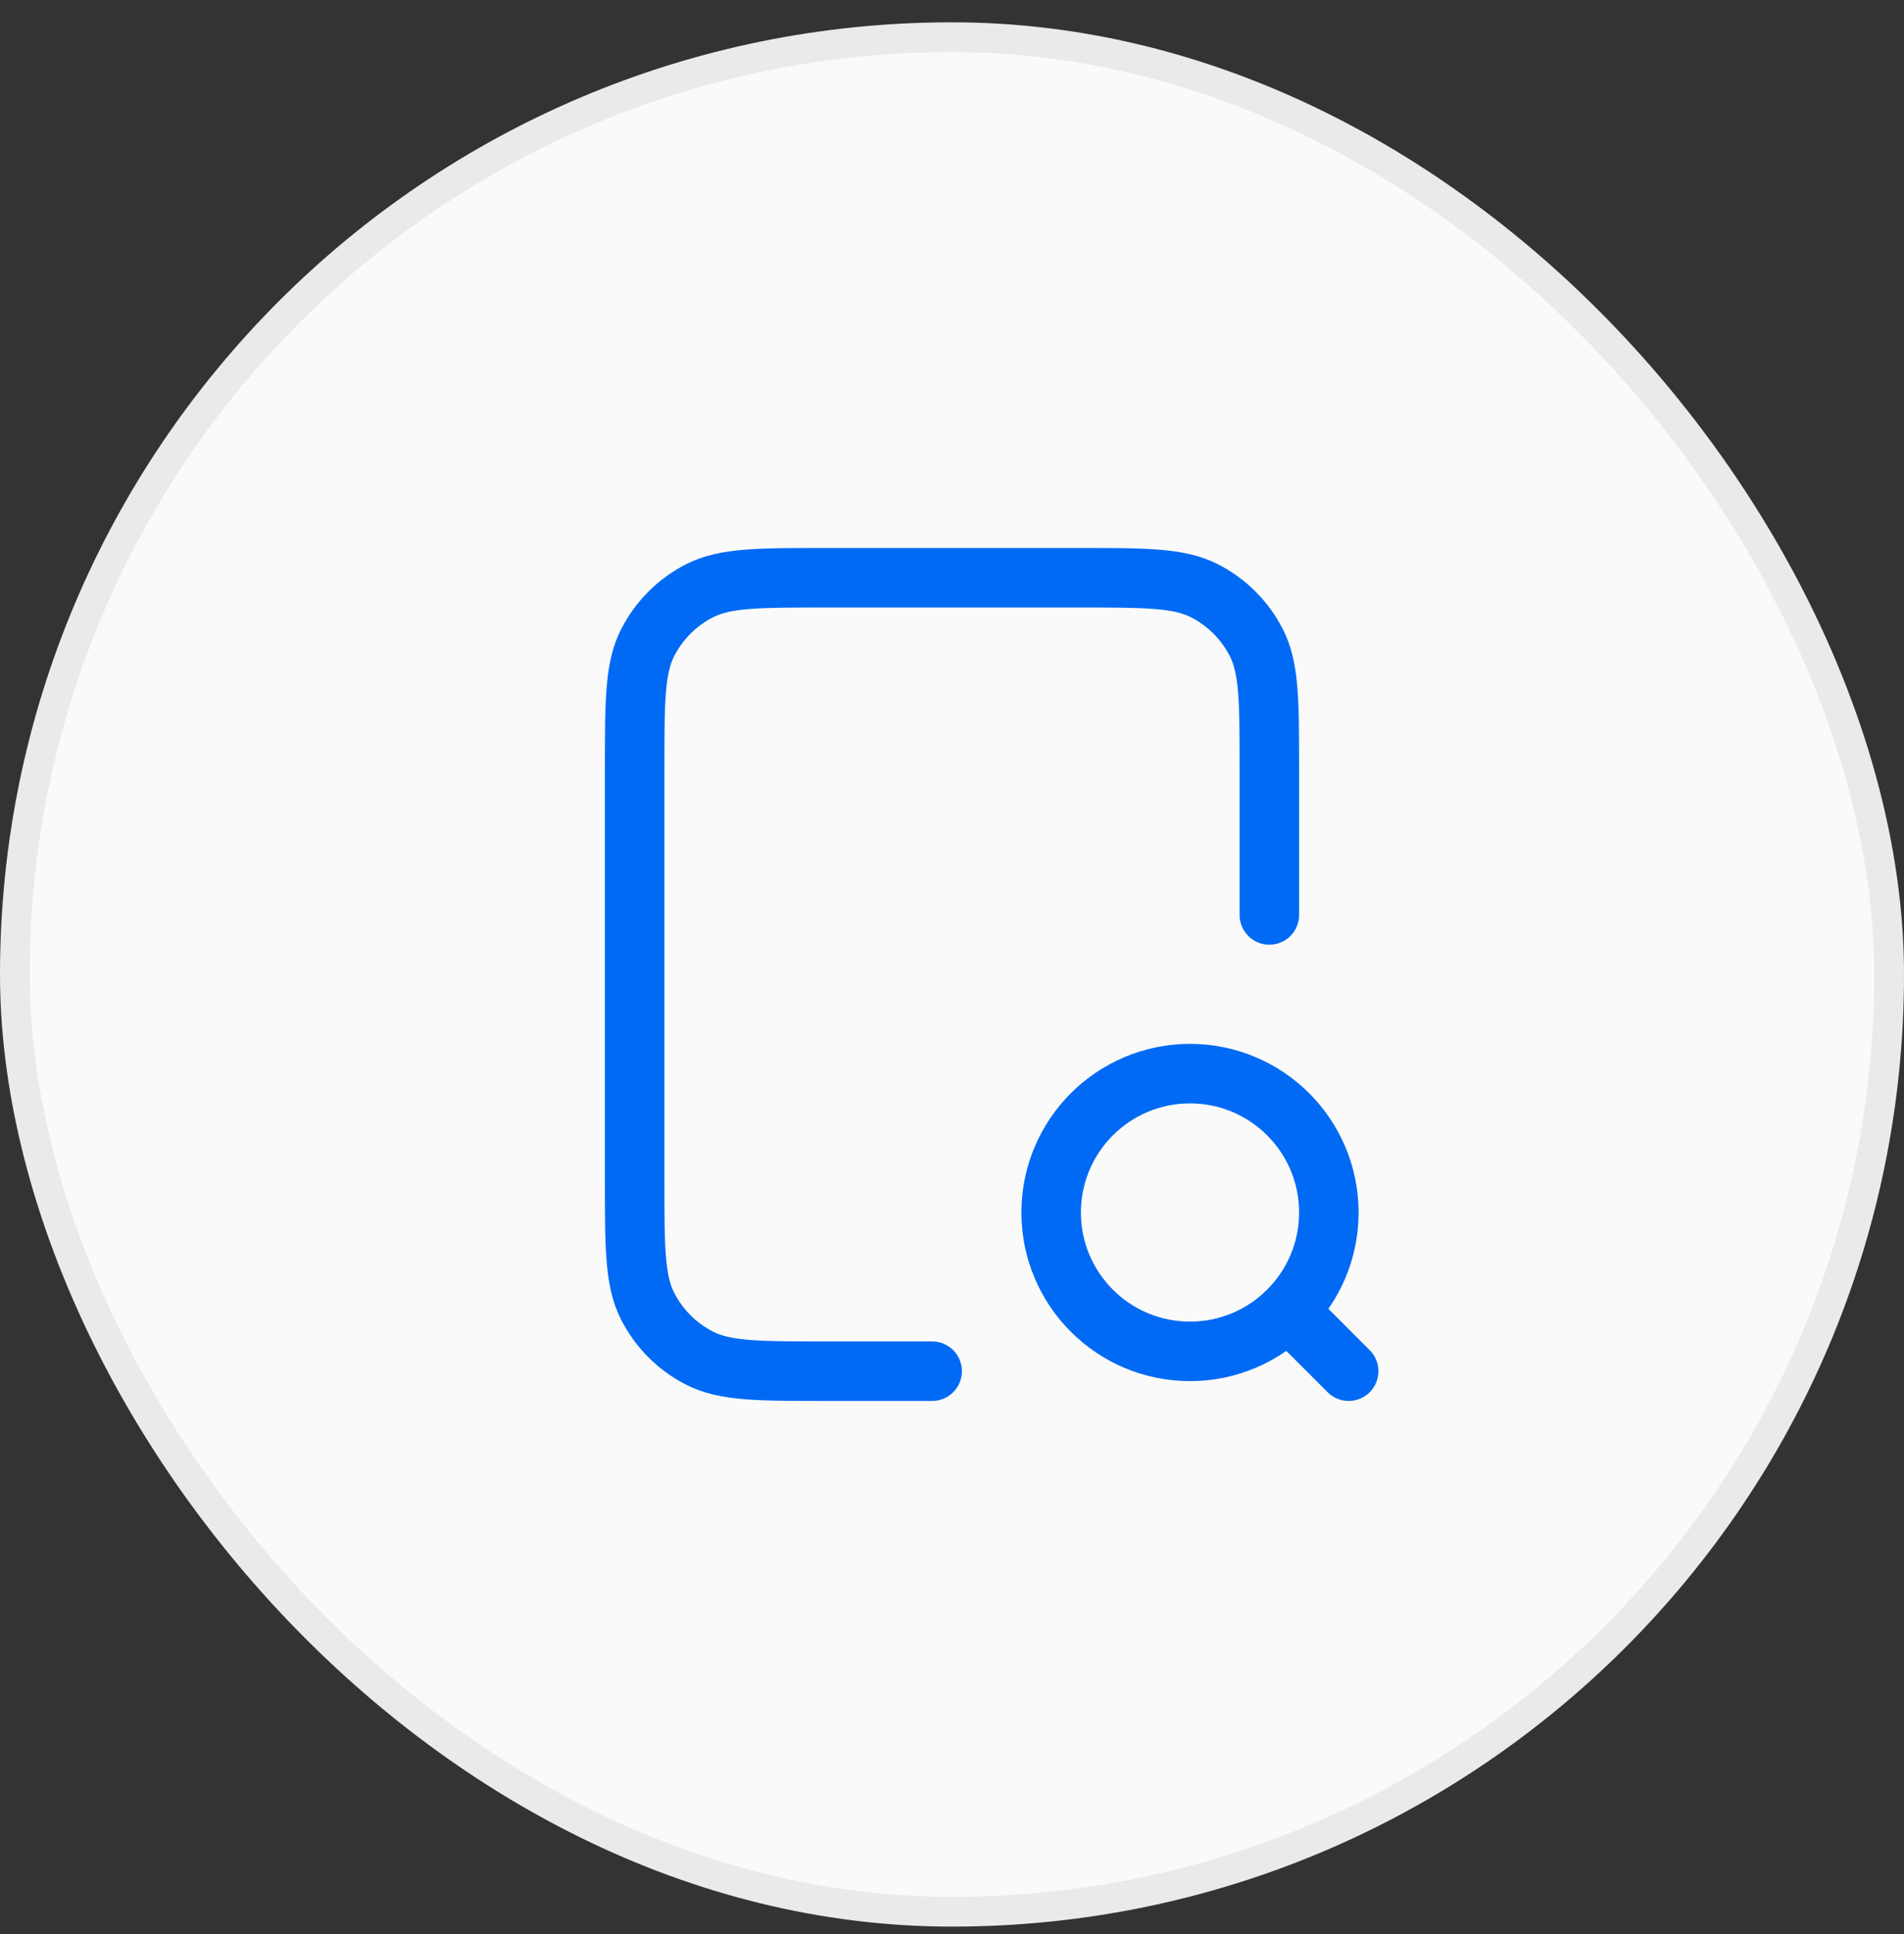
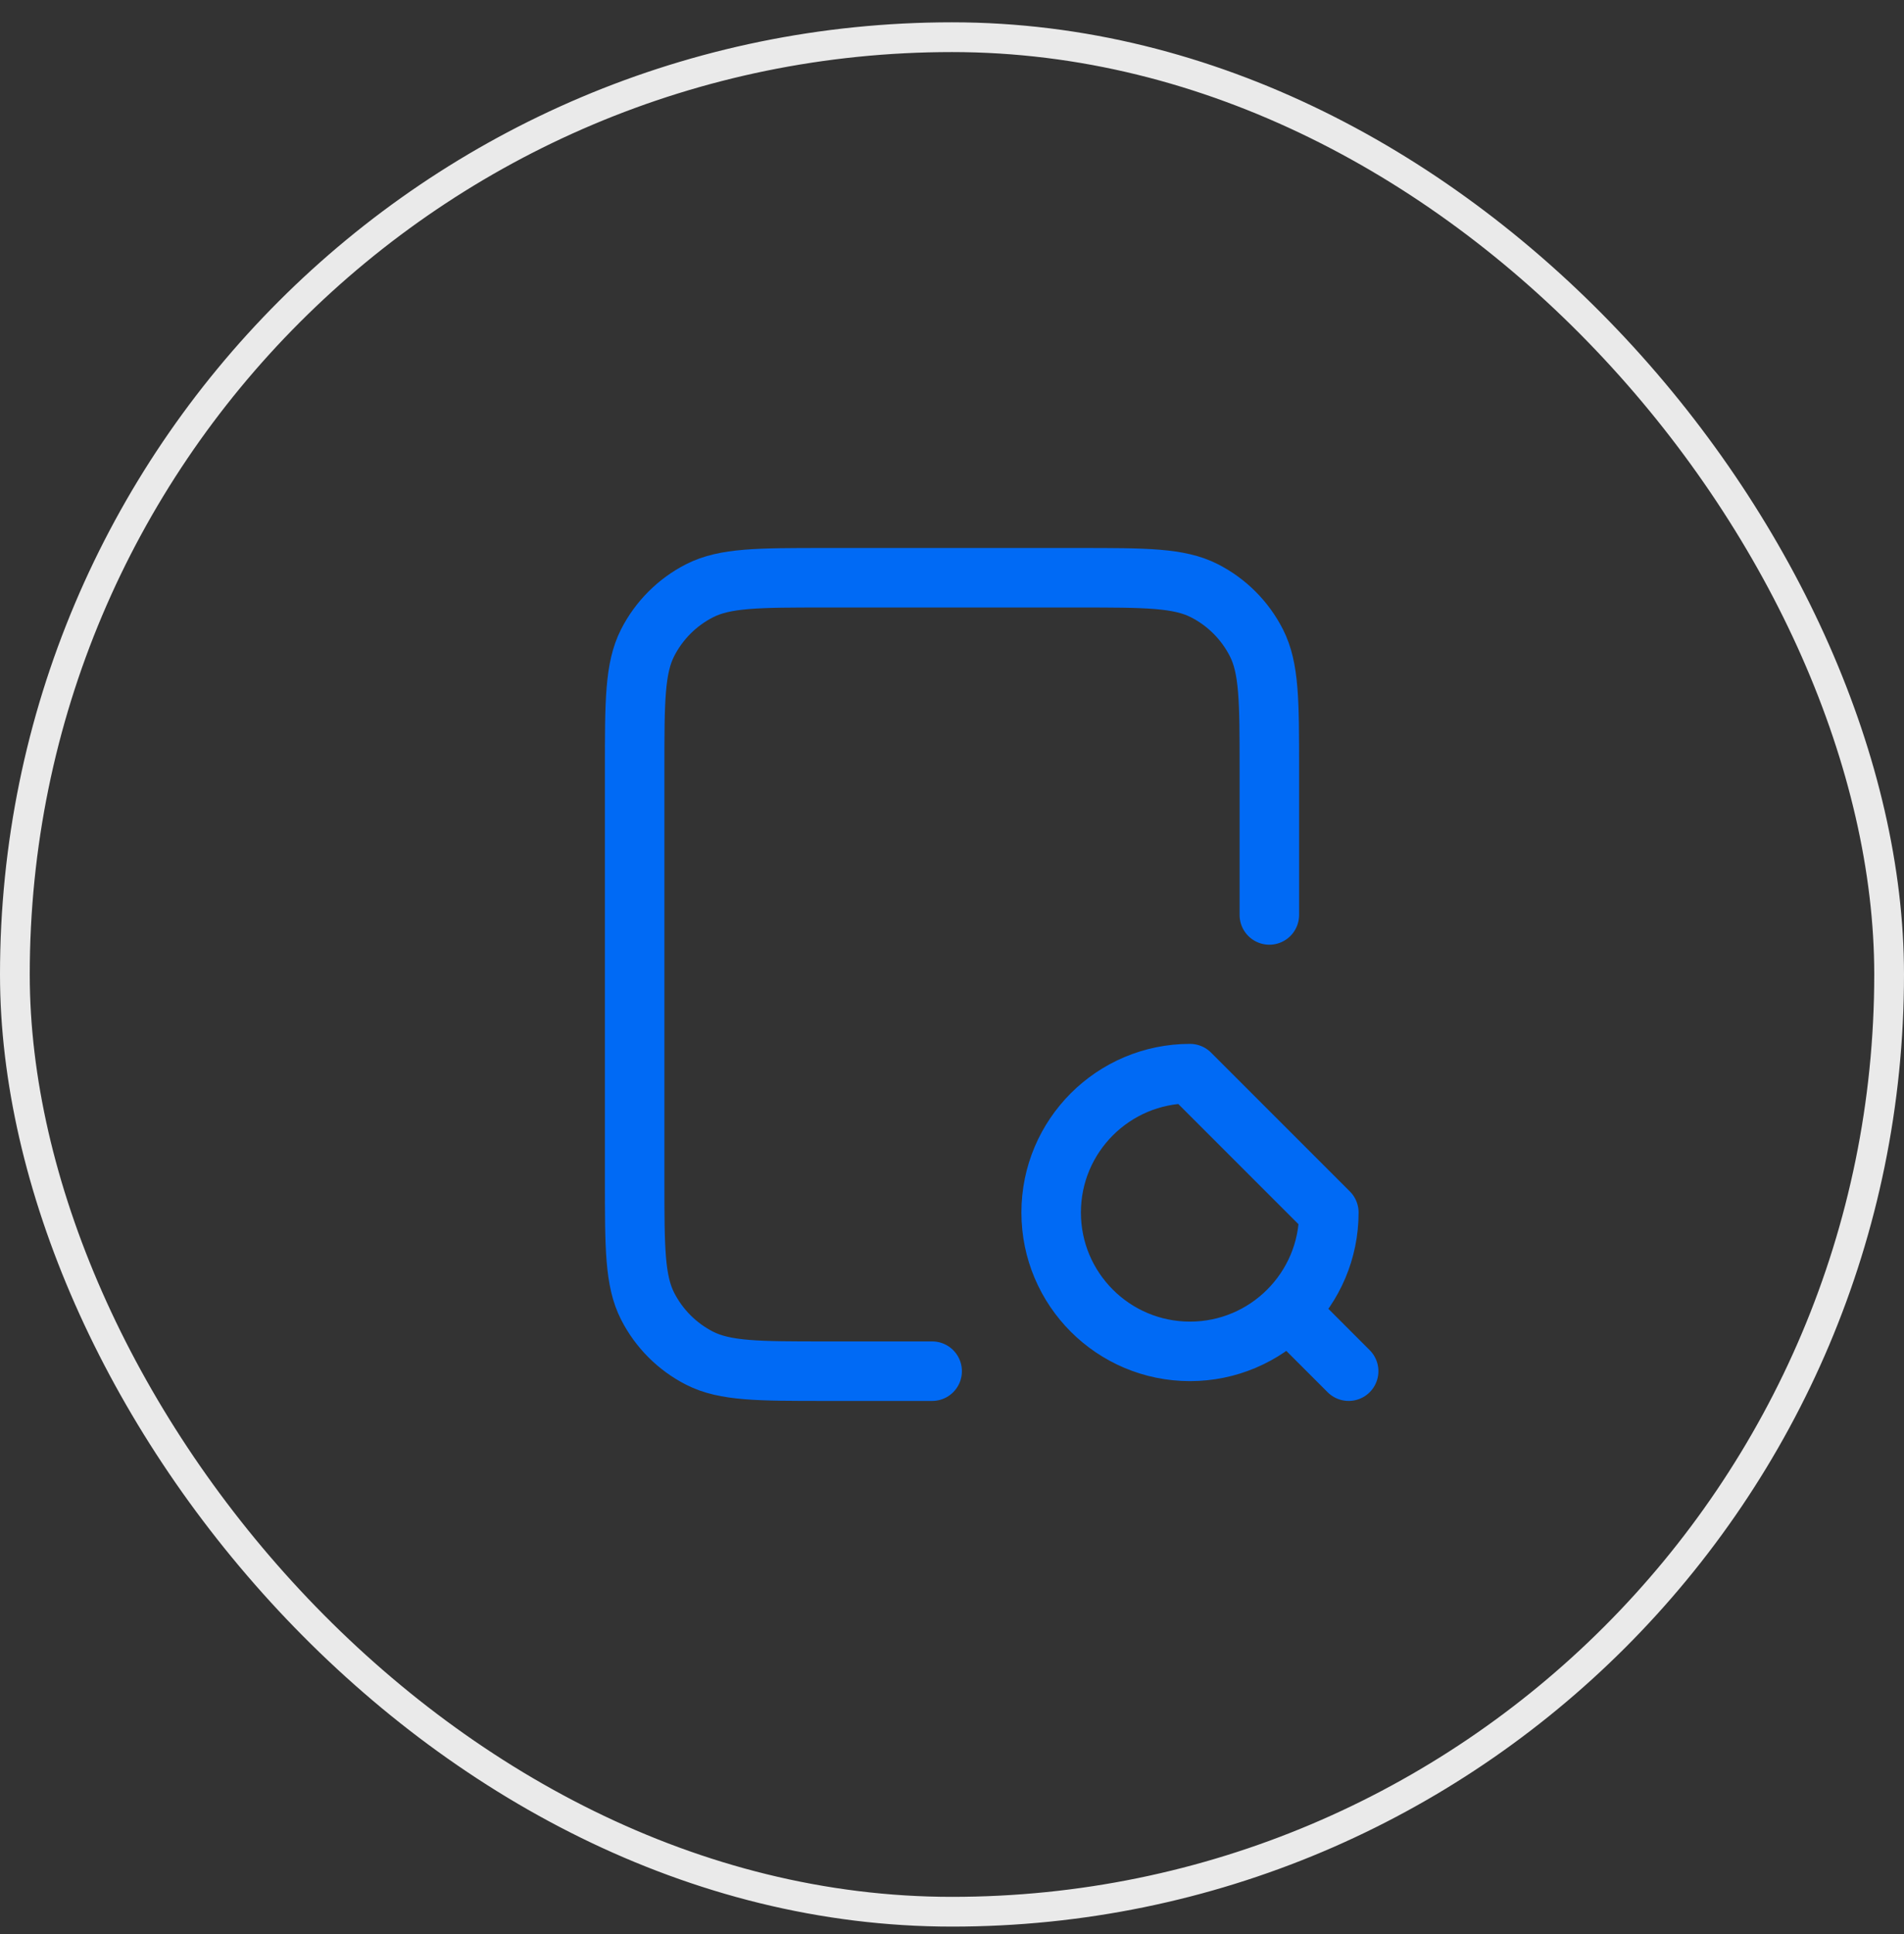
<svg xmlns="http://www.w3.org/2000/svg" width="64" height="65" viewBox="0 0 64 65" fill="none">
  <rect x="0" y="0" width="64" height="65" fill="#333333" stroke="none" />
-   <rect x="0.5" y="1.25" width="63" height="63" rx="31.5" fill="#FAFAFA" />
-   <path d="M42.667 30.75V25.817C42.667 23.576 42.667 22.456 42.231 21.601C41.847 20.848 41.235 20.236 40.483 19.853C39.627 19.417 38.507 19.417 36.267 19.417H27.733C25.493 19.417 24.373 19.417 23.517 19.853C22.765 20.236 22.153 20.848 21.769 21.601C21.333 22.456 21.333 23.576 21.333 25.817V39.683C21.333 41.923 21.333 43.044 21.769 43.899C22.153 44.652 22.765 45.264 23.517 45.647C24.373 46.083 25.493 46.083 27.733 46.083H31.333M45.333 46.083L43.333 44.083M44.667 40.75C44.667 43.327 42.577 45.417 40 45.417C37.423 45.417 35.333 43.327 35.333 40.75C35.333 38.173 37.423 36.083 40 36.083C42.577 36.083 44.667 38.173 44.667 40.75Z" stroke="#006AF5" stroke-width="2" stroke-linecap="round" stroke-linejoin="round" />
+   <path d="M42.667 30.75V25.817C42.667 23.576 42.667 22.456 42.231 21.601C41.847 20.848 41.235 20.236 40.483 19.853C39.627 19.417 38.507 19.417 36.267 19.417H27.733C25.493 19.417 24.373 19.417 23.517 19.853C22.765 20.236 22.153 20.848 21.769 21.601C21.333 22.456 21.333 23.576 21.333 25.817V39.683C21.333 41.923 21.333 43.044 21.769 43.899C22.153 44.652 22.765 45.264 23.517 45.647C24.373 46.083 25.493 46.083 27.733 46.083H31.333M45.333 46.083L43.333 44.083M44.667 40.75C44.667 43.327 42.577 45.417 40 45.417C37.423 45.417 35.333 43.327 35.333 40.75C35.333 38.173 37.423 36.083 40 36.083Z" stroke="#006AF5" stroke-width="2" stroke-linecap="round" stroke-linejoin="round" />
  <rect x="0.5" y="1.25" width="63" height="63" rx="31.5" stroke="#EAEAEA" />
</svg>